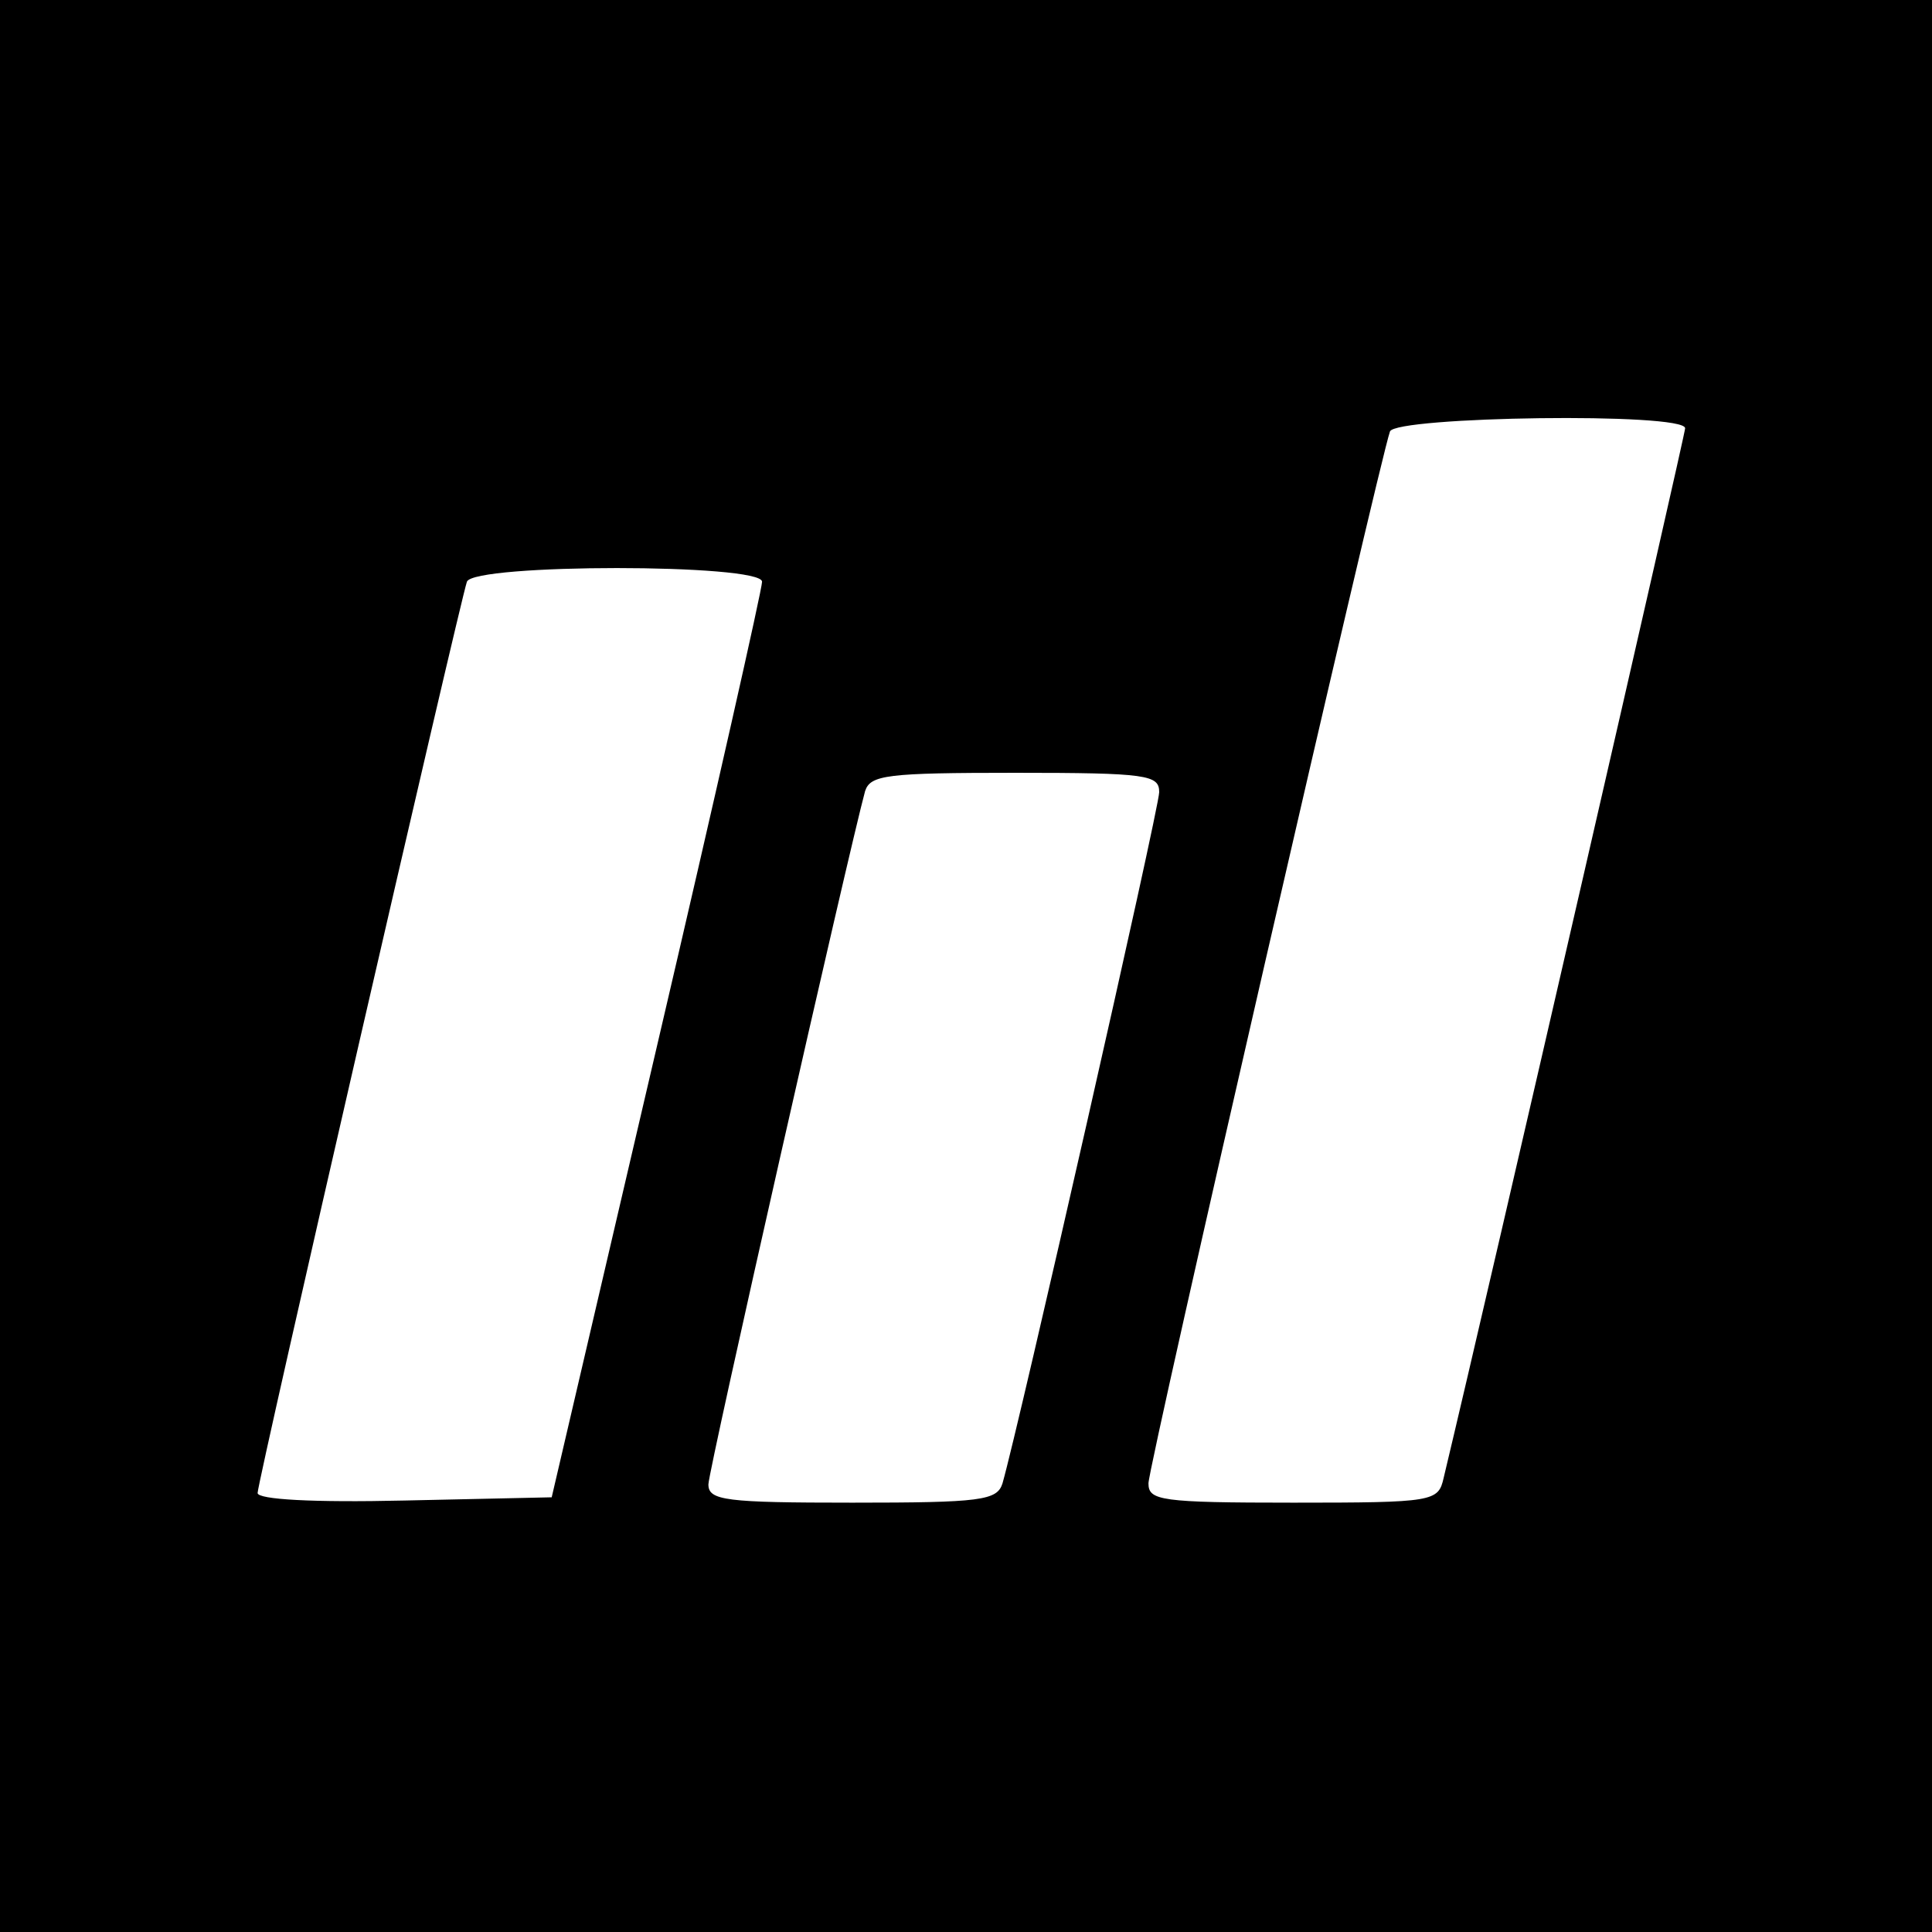
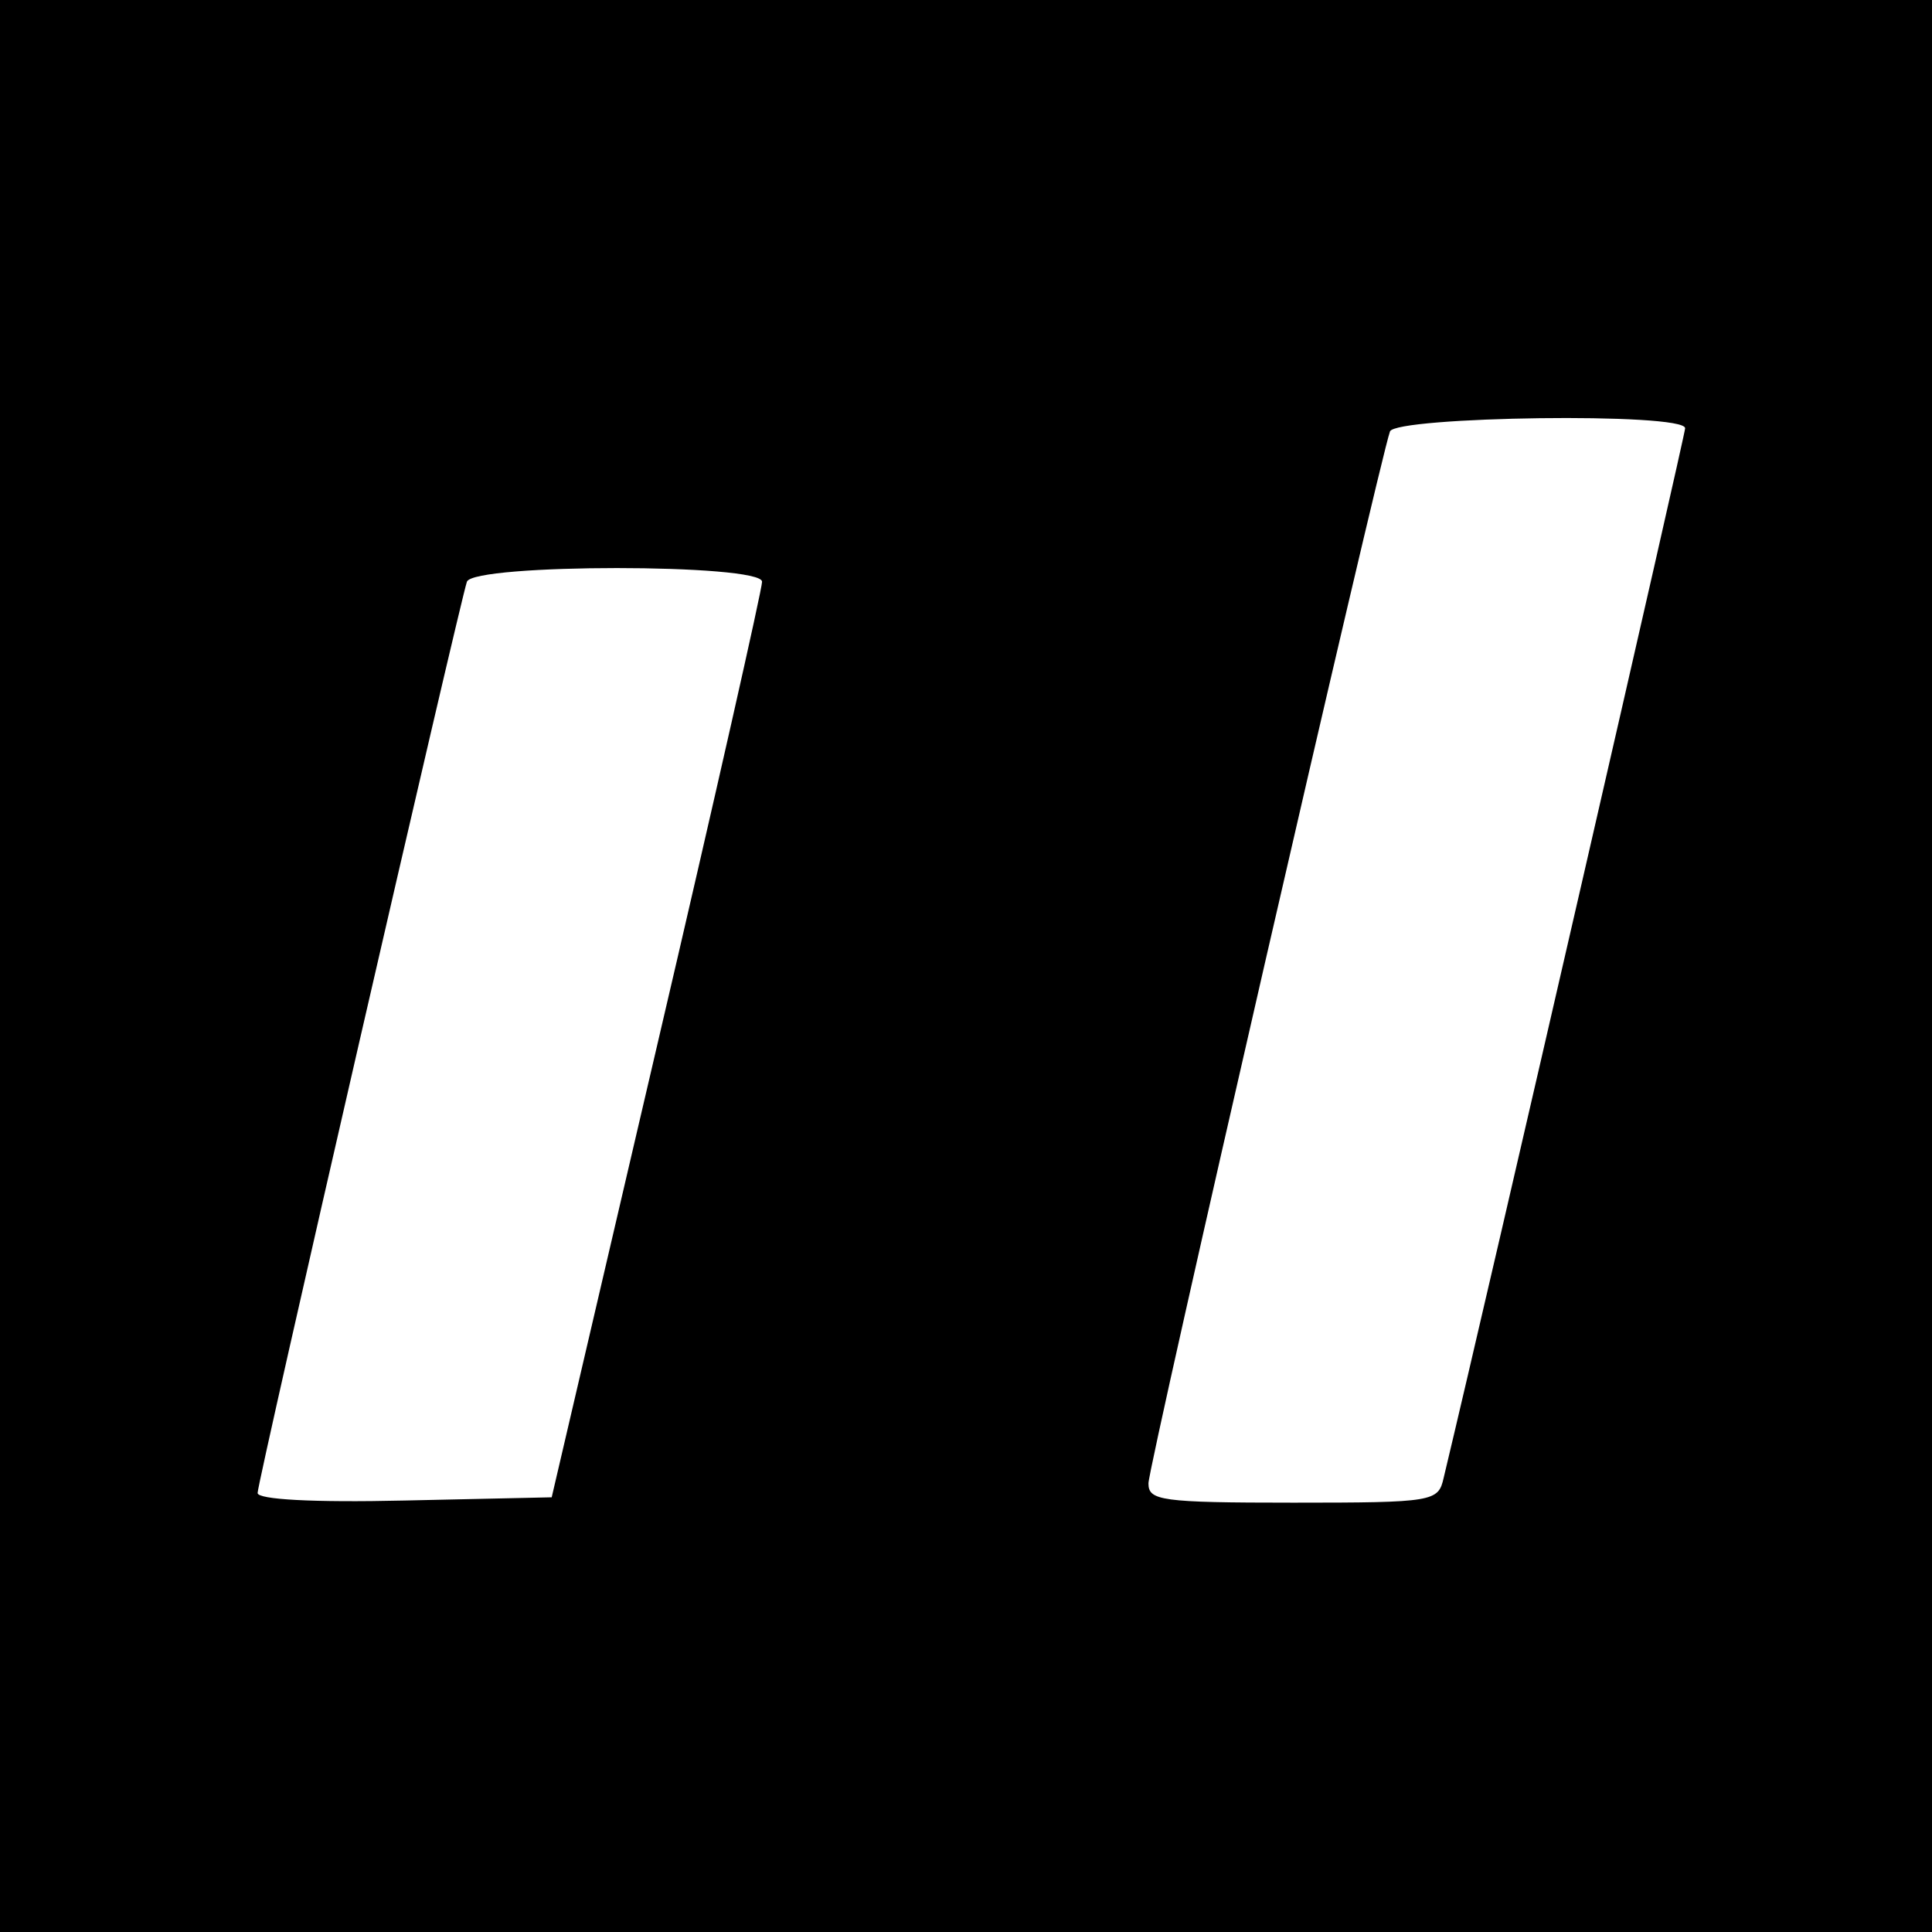
<svg xmlns="http://www.w3.org/2000/svg" version="1.0" width="180pt" height="180pt" viewBox="0 0 180 180" preserveAspectRatio="xMidYMid meet">
  <g transform="translate(0,180) scale(0.1,-0.1)" fill="#000000" stroke="none">
-     <path d="M0 900 l0 -900 900 0 900 0 0 900 0 900 -900 0 -900 0 0 -900z m1570 501 c0 -6 -180 -790 -225 -978 -5 -22 -9 -23 -140 -23 -124 0 -135 2 -135 18 0 17 215 952 225 980 5 14 275 18 275 3z m-860 -143 c0 -7 -44 -202 -98 -433 l-98 -420 -137 -3 c-86 -2 -137 1 -137 7 0 11 188 828 195 849 6 17 275 17 275 0z m370 -196 c0 -15 -131 -592 -146 -644 -5 -16 -20 -18 -140 -18 -118 0 -134 2 -134 17 0 13 131 591 146 646 5 15 20 17 140 17 123 0 134 -2 134 -18z" />
+     <path d="M0 900 l0 -900 900 0 900 0 0 900 0 900 -900 0 -900 0 0 -900z m1570 501 c0 -6 -180 -790 -225 -978 -5 -22 -9 -23 -140 -23 -124 0 -135 2 -135 18 0 17 215 952 225 980 5 14 275 18 275 3z m-860 -143 c0 -7 -44 -202 -98 -433 l-98 -420 -137 -3 c-86 -2 -137 1 -137 7 0 11 188 828 195 849 6 17 275 17 275 0z m370 -196 z" />
  </g>
</svg>